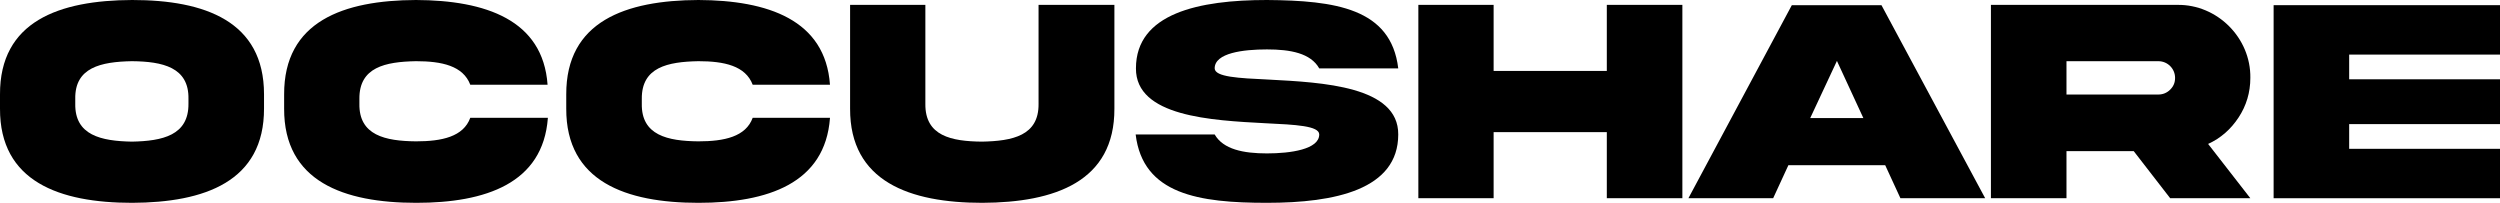
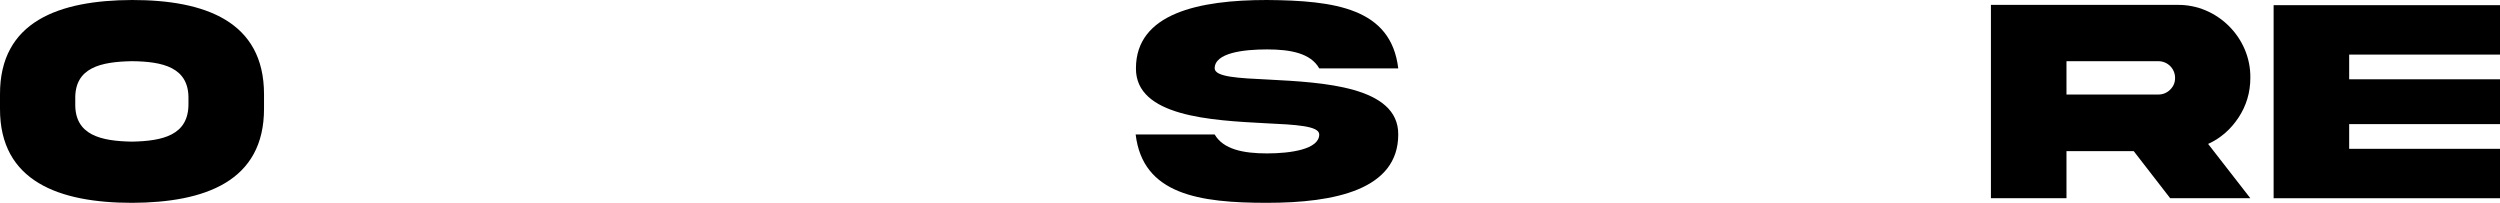
<svg xmlns="http://www.w3.org/2000/svg" version="1.1" id="Layer_1" x="0px" y="0px" viewBox="0 0 870.2 70.6" style="enable-background:new 0 0 870.2 70.6;" xml:space="preserve">
  <g>
    <g>
      <path d="M91.9,32.8v4.9C92,63.2,71.2,70.5,46,70.6c-25.3,0-46.1-7.4-46-32.8v-4.9C-0.1,7.4,20.6,0.1,46,0    C71.3,0,91.9,7.4,91.9,32.8z M65.6,34.4c0.2-11-9-13-19.7-13.1c-10.8,0.2-19.9,2.2-19.7,13.1v1.7c-0.2,11,9,13,19.7,13.2    c10.7-0.2,19.8-2.2,19.7-13.2V34.4z" />
-       <path d="M190.7,41.1c-1.7,22.7-21.6,29.5-45.8,29.5c-25.2,0-46.1-7.4-46-32.8v-4.9C98.8,7.4,119.6,0.1,144.8,0    c24.2,0.1,44.2,6.9,45.8,29.5h-26.9c-2.5-6.6-9.9-8.2-18.9-8.2c-10.7,0.2-19.8,2.1-19.7,13.1v1.7c-0.2,11,9,13,19.7,13.1    c9,0,16.5-1.6,18.9-8.2H190.7z" />
-       <path d="M288.9,41.1c-1.7,22.7-21.6,29.5-45.8,29.5c-25.2,0-46.1-7.4-46-32.8v-4.9C197,7.4,217.8,0.1,243.1,0    c24.2,0.1,44.2,6.9,45.8,29.5H262c-2.5-6.6-9.9-8.2-18.9-8.2c-10.7,0.2-19.8,2.1-19.7,13.1v1.7c-0.2,11,9,13,19.7,13.1    c9,0,16.5-1.6,18.9-8.2H288.9z" />
-       <path d="M361.6,1.7h26.3v36.1c0.1,25.4-20.7,32.7-46,32.8c-25.2,0-46.1-7.4-46-32.8V1.7h26.2v34.5c-0.1,11.1,9,13,19.7,13.1    c10.7-0.2,19.8-2.1,19.7-13.1V1.7z" />
      <path d="M441.6,27.7c18.8,1,45.2,2.3,45.1,19.1c0,19.2-22,23.8-45.7,23.8c-23.6,0-43.2-2.9-45.7-23.8h27.5c3,5.2,10,6.6,18.2,6.6    c8.2,0,18.2-1.4,18.2-6.6c0-3-8.2-3.4-18.7-3.9c-18.8-1-45.2-2.3-45.1-19.1C395.4,4.6,417.4,0,441,0c23.6,0.2,43.2,2.8,45.7,23.8    h-27.5c-3-5.3-10-6.6-18.2-6.6c-8.2,0-18.2,1.2-18.2,6.6C422.9,26.8,431,27.2,441.6,27.7z" />
-       <path d="M519.9,46v23h-26.2V1.7h26.2v23h39.4v-23h26.3v67.3h-26.3V46H519.9z" />
-       <path d="M623.7,1.8h31.2L691,69h-29.5l-5.3-11.5h-33.7L617.2,69h-29.5L623.7,1.8z M630.1,41.1h18.5l-9.2-19.9L630.1,41.1z" />
      <path d="M757.9,1.7c13.9-0.2,25.6,11.5,25.4,25.4c0,5.1-1.4,9.7-4.1,13.8c-2.7,4.1-6.2,7.2-10.6,9.2L783.3,69h-27.9l-12.7-16.4    h-23.4V69H693V1.7H757.9z M719.3,21.4v11.5h32c1.6,0,3-0.6,4.1-1.7c1.2-1.2,1.7-2.5,1.7-4.1c0-3.2-2.6-5.8-5.8-5.8H719.3z" />
-       <path d="M791.4,1.8h78.8V19h-52.5v8.6h52.5v15.6h-52.5v8.6h52.5V69h-78.8V1.8z" />
+       <path d="M791.4,1.8h78.8V19h-52.5v8.6h52.5v15.6h-52.5v8.6h52.5V69h-78.8V1.8" />
    </g>
  </g>
</svg>